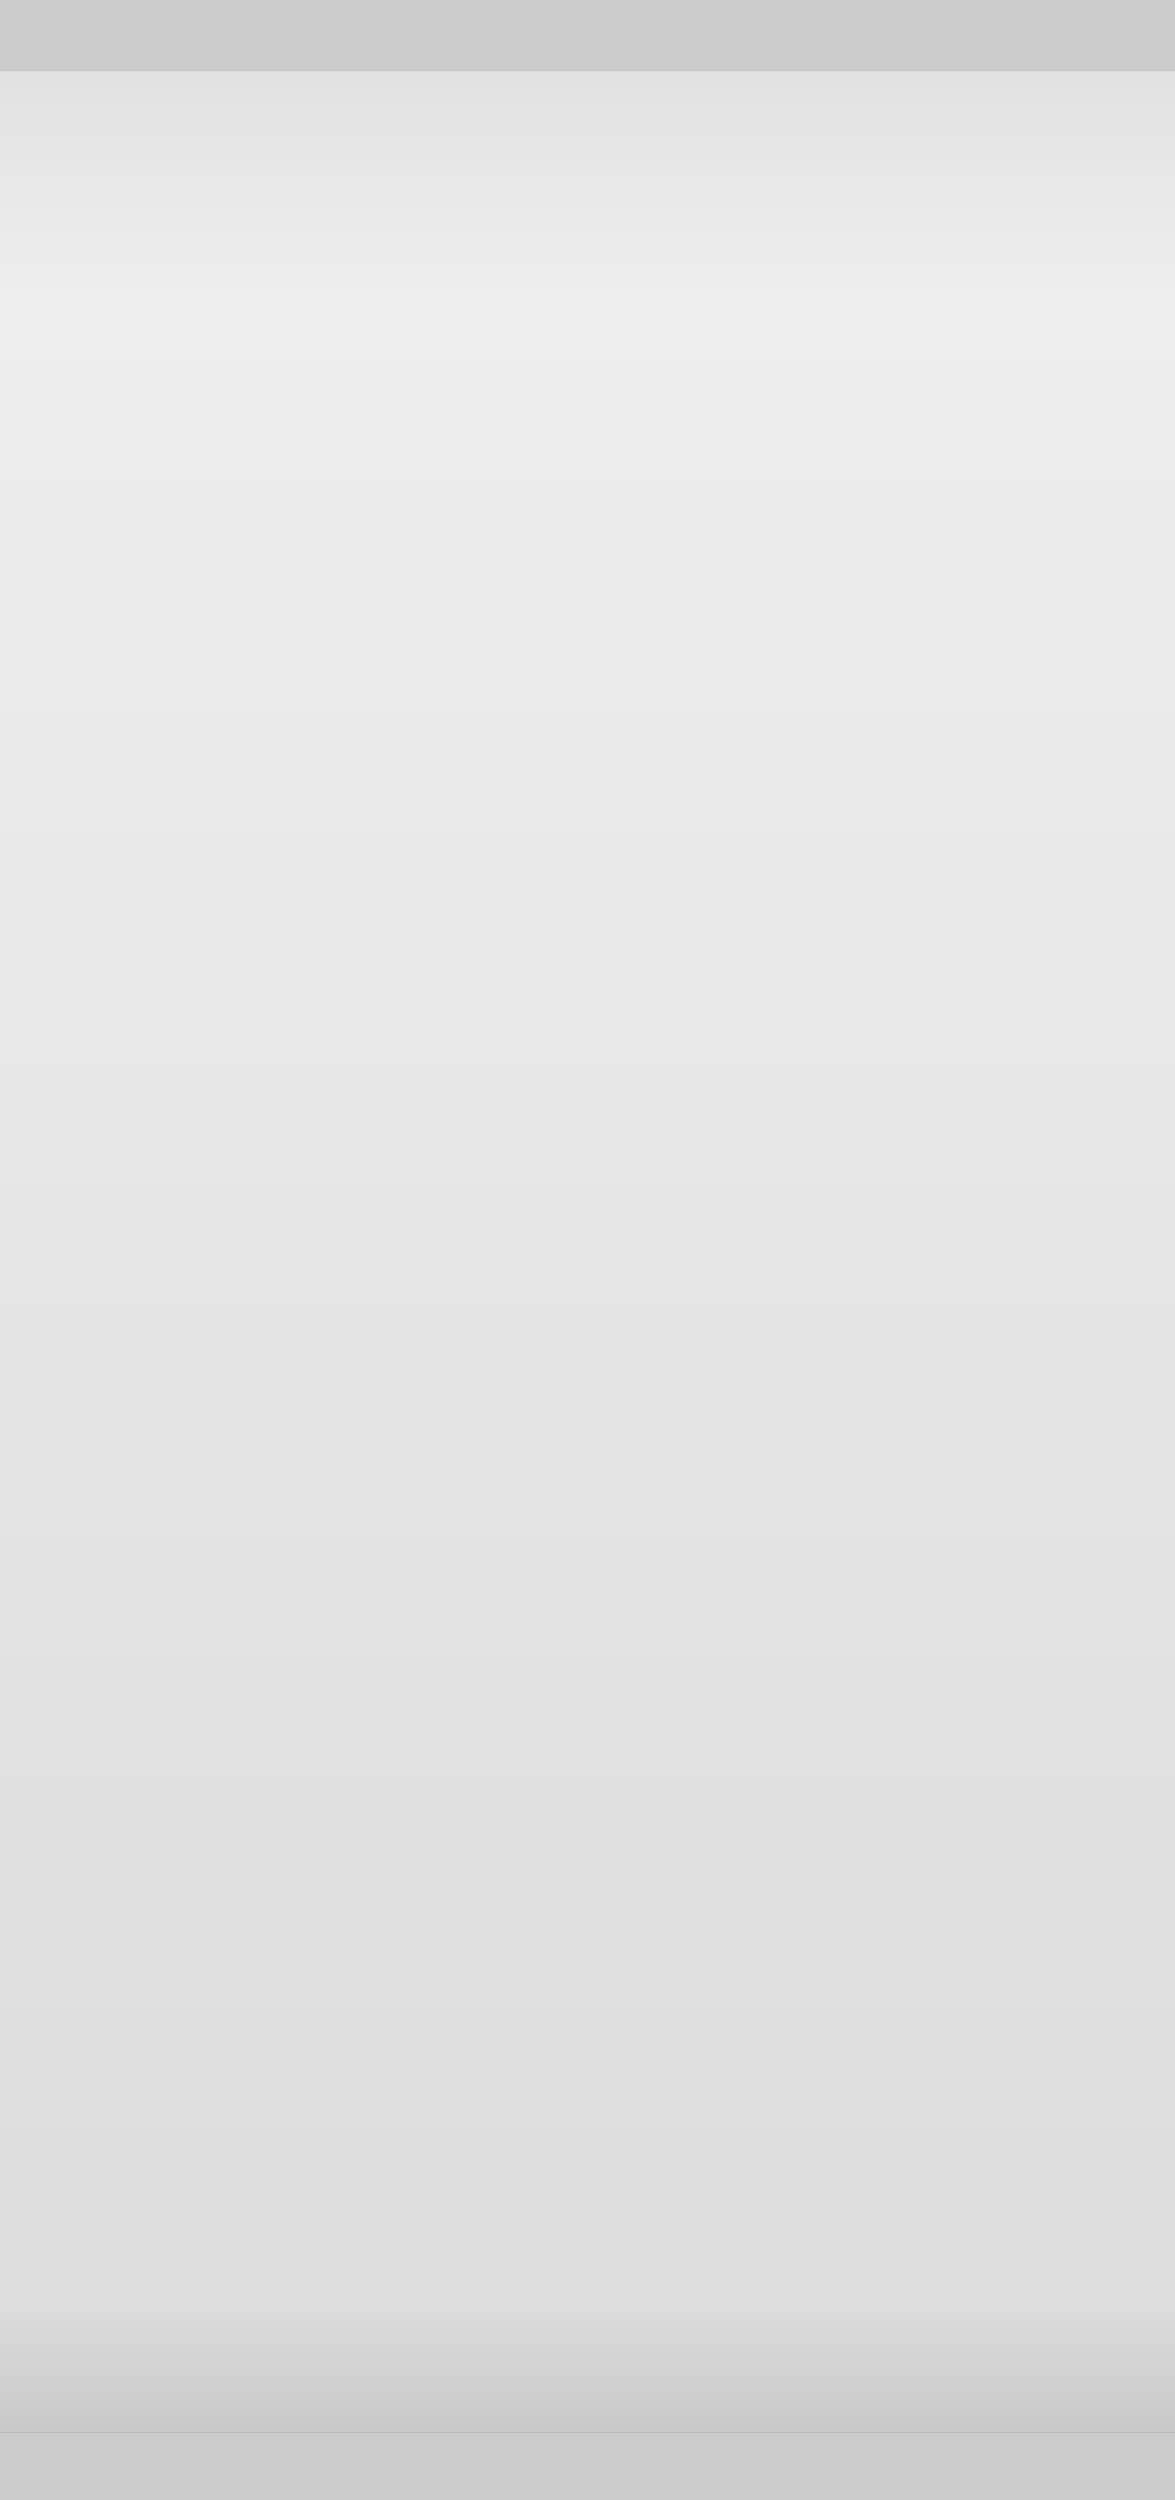
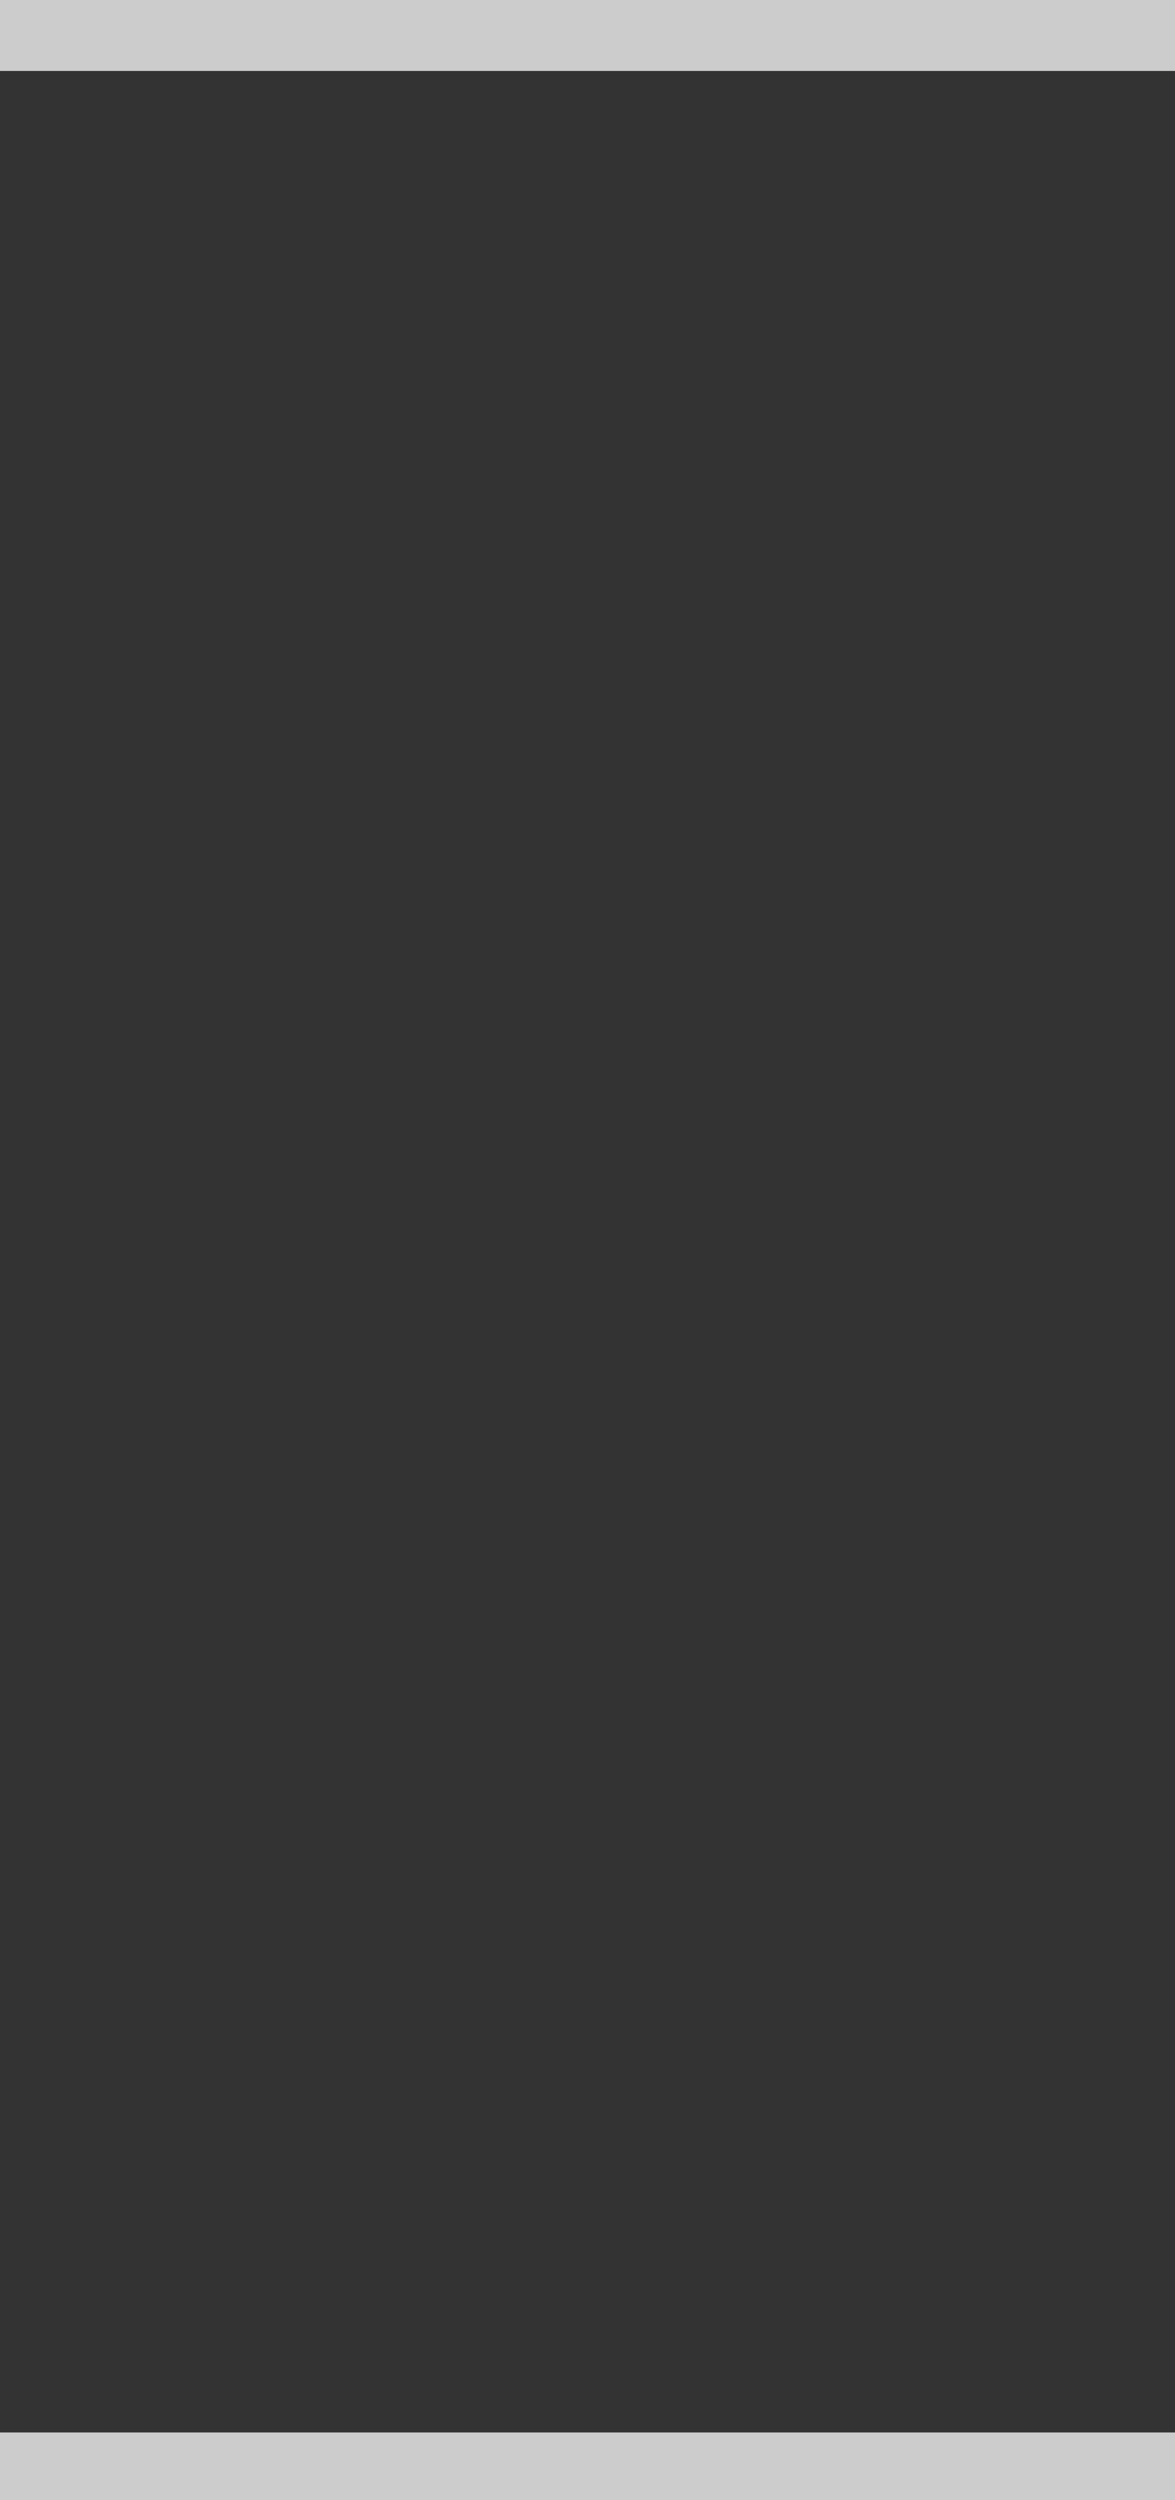
<svg xmlns="http://www.w3.org/2000/svg" height="37.0px" width="17.4px">
  <rect width="100%" height="100%" fill="#333333" stroke="none" />
  <g transform="matrix(1.0, 0.0, 0.0, 1.0, 0.0, 0.0)">
-     <path d="M0.0 36.0 L0.0 1.05 17.4 1.05 17.4 36.0 0.0 36.0" fill="url(#gradient0)" fill-rule="evenodd" stroke="none" />
    <path d="M17.4 36.0 L17.4 37.0 0.0 37.0 0.0 36.0 17.4 36.0 M0.0 1.05 L0.0 0.0 17.4 0.0 17.4 1.05 0.0 1.05" fill="#cccccc" fill-rule="evenodd" stroke="none" />
  </g>
  <defs>
    <linearGradient gradientTransform="matrix(0.0, 0.025, -0.018, 0.0, 203.55, 19.1)" gradientUnits="userSpaceOnUse" id="gradient0" spreadMethod="pad" x1="-819.2" x2="819.2">
      <stop offset="0.0" stop-color="#eeeeee" />
      <stop offset="0.055" stop-color="#e1e1e1" />
      <stop offset="0.141" stop-color="#eeeeee" />
      <stop offset="0.867" stop-color="#dddddd" />
      <stop offset="0.949" stop-color="#b7b7b7" />
      <stop offset="1.0" stop-color="#a2a2a2" />
    </linearGradient>
  </defs>
</svg>